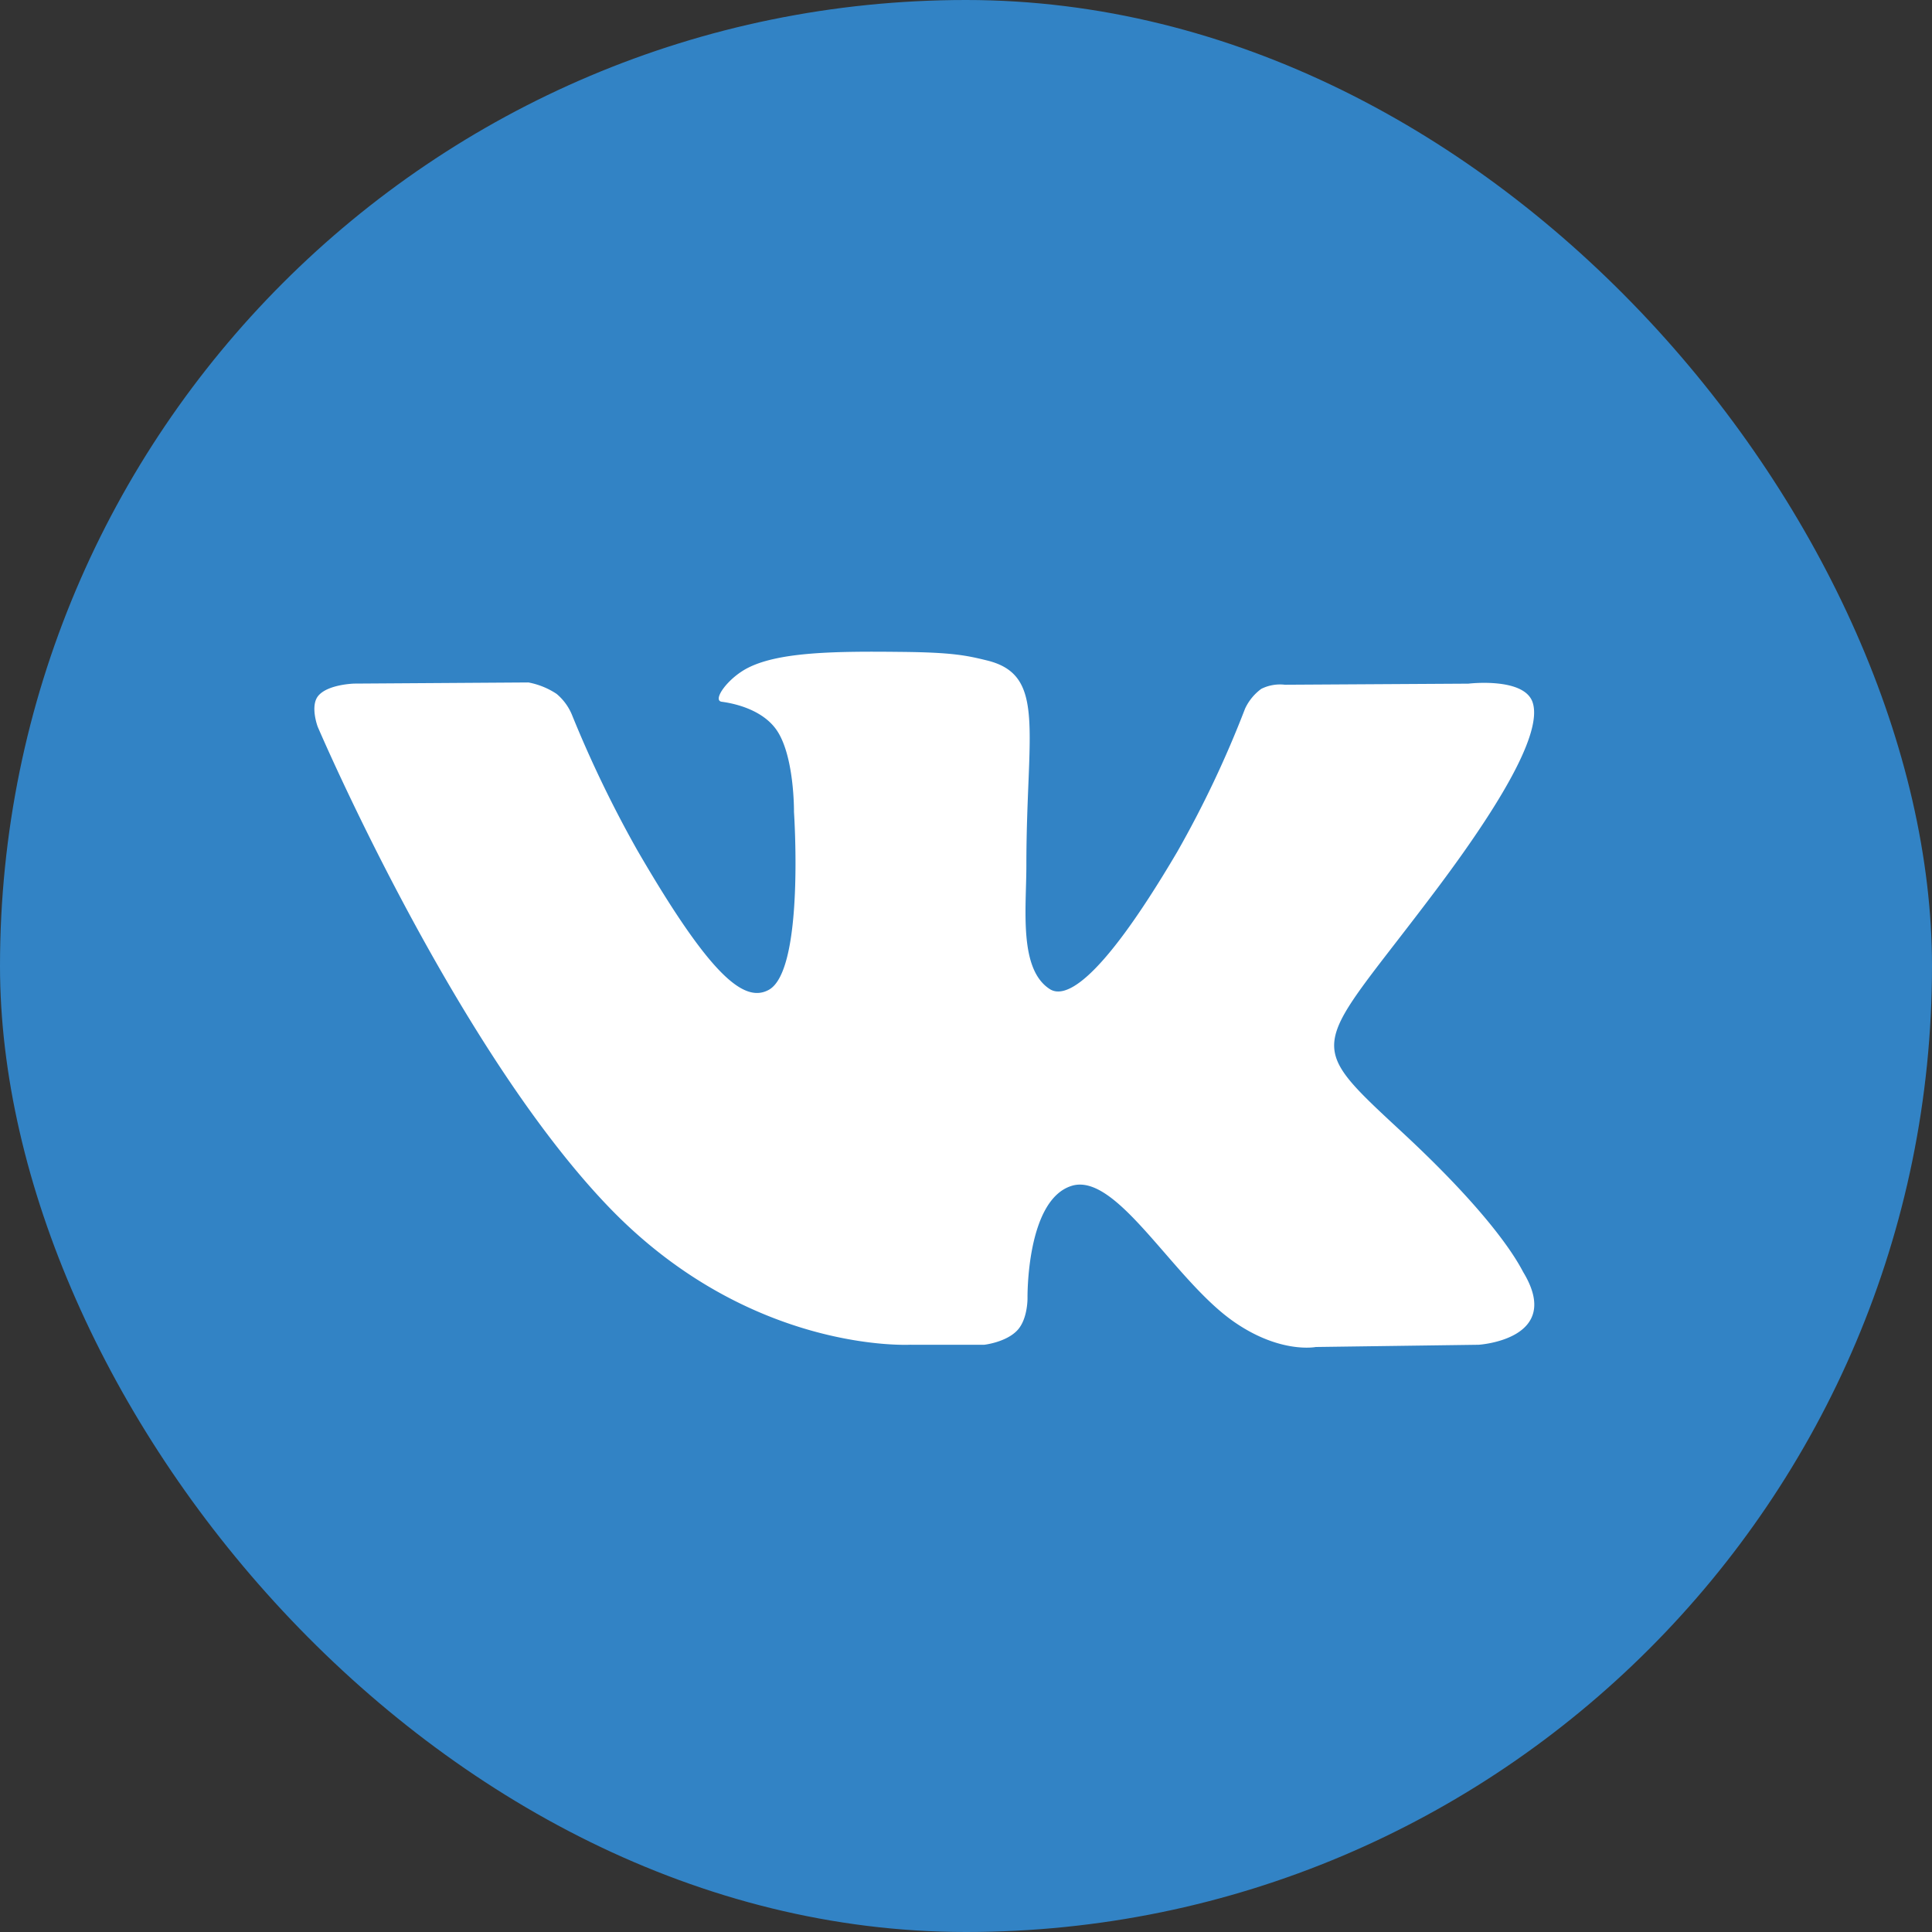
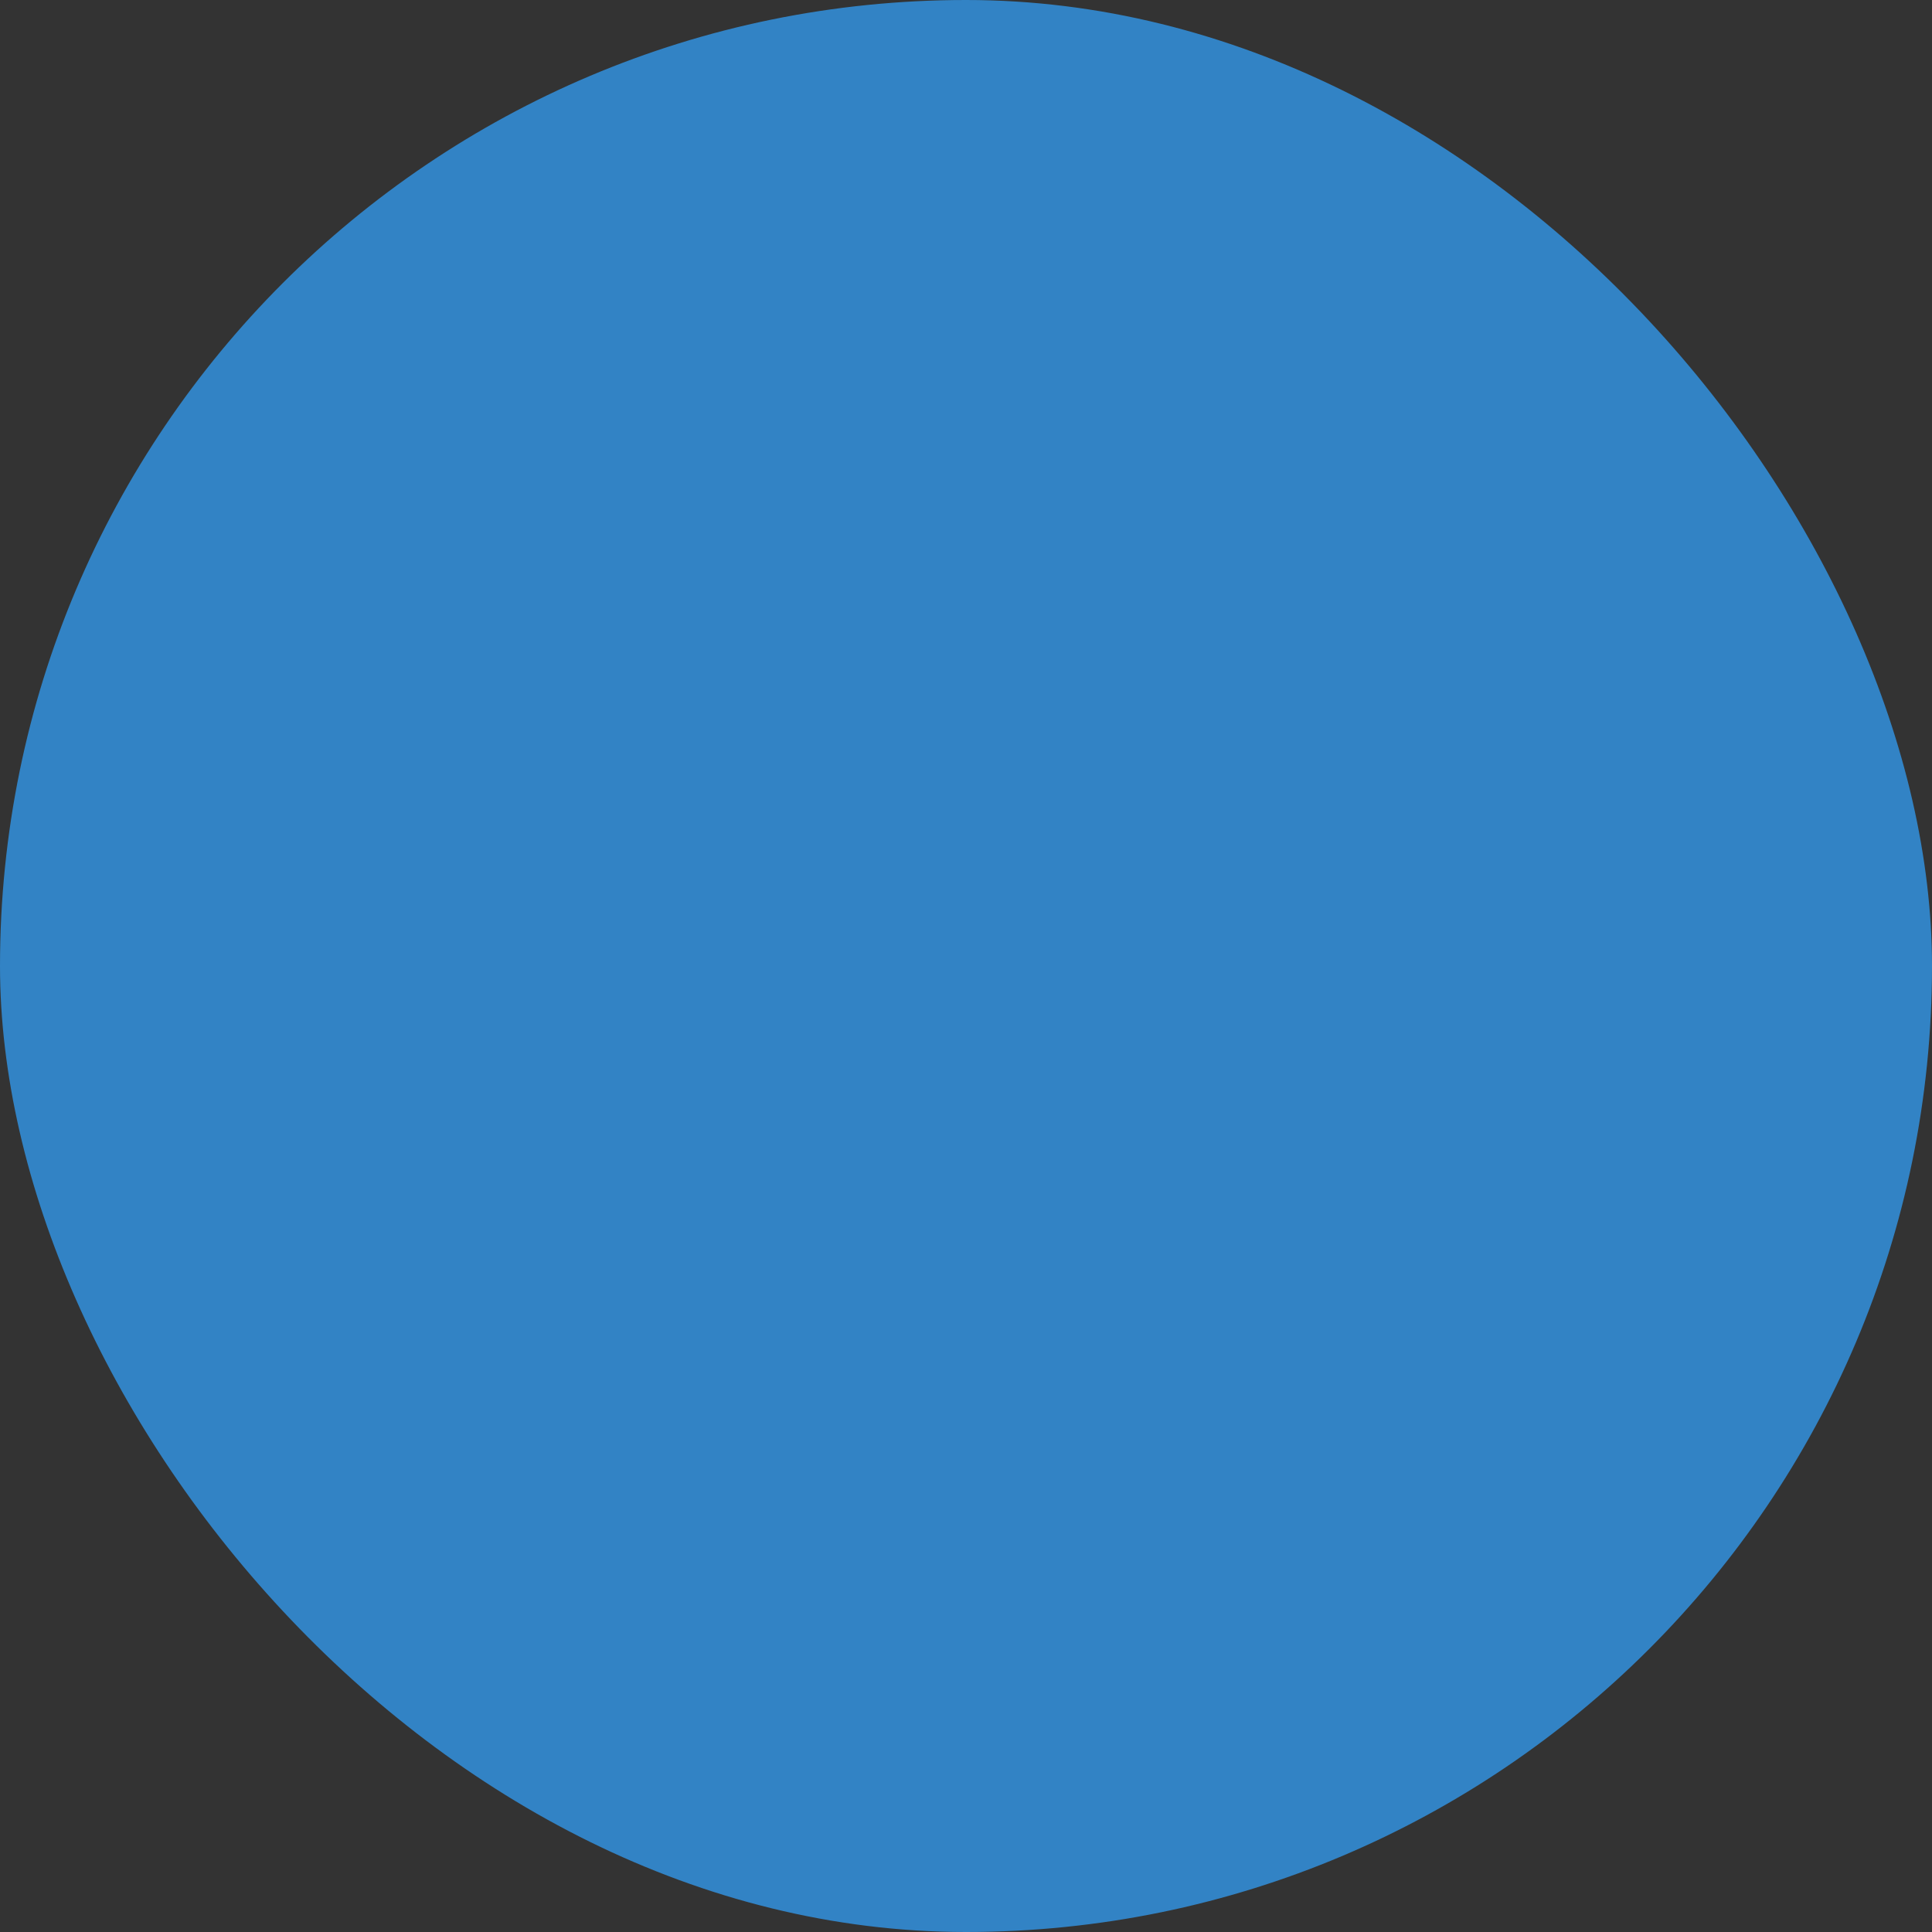
<svg xmlns="http://www.w3.org/2000/svg" viewBox="0 0 337.62 337.62">
  <rect x="0" y="0" width="337.62" height="337.62" fill="#333333" stroke="none" />
  <defs>
    <style>.cls-1{fill:#3283c5;}.cls-2{fill:#fff;fill-rule:evenodd;}</style>
  </defs>
  <title>QRРесурс 18</title>
  <g id="Слой_2" data-name="Слой 2">
    <g id="Capa_1" data-name="Capa 1">
      <rect class="cls-1" width="337.62" height="337.62" rx="168.81" />
-       <path class="cls-2" d="M159.24,235H172s3.84-.43,5.8-2.55c1.81-1.95,1.76-5.59,1.76-5.59s-.26-17.1,7.68-19.62,17.86,16.52,28.52,23.83c8.05,5.54,14.17,4.32,14.17,4.32l28.46-.39s14.89-.92,7.83-12.64c-.58-1-4.12-8.66-21.17-24.48-17.85-16.57-15.46-13.9,6.05-42.55,13.09-17.45,18.33-28.11,16.7-32.67-1.57-4.35-11.19-3.19-11.19-3.19l-32.07.19a7.33,7.33,0,0,0-4.13.72,9,9,0,0,0-2.83,3.45,184.32,184.32,0,0,1-11.84,25c-14.27,24.25-20,25.52-22.31,24-5.43-3.52-4.07-14.1-4.07-21.62,0-23.49,3.56-33.28-6.94-35.81-3.48-.85-6-1.4-14.95-1.48-11.45-.13-21.12,0-26.61,2.71-3.64,1.78-6.45,5.77-4.75,6,2.12.28,6.93,1.3,9.47,4.76,3.28,4.47,3.17,14.5,3.17,14.5s1.89,27.65-4.41,31.09c-4.32,2.36-10.25-2.46-23-24.45a204.85,204.85,0,0,1-11.43-23.71,9.51,9.51,0,0,0-2.64-3.56,13.3,13.3,0,0,0-4.93-2l-30.45.2s-4.58.12-6.26,2.12c-1.49,1.76-.11,5.42-.11,5.42s23.83,55.79,50.83,83.89c24.76,25.79,52.88,24.1,52.88,24.1Z" />
    </g>
  </g>
</svg>